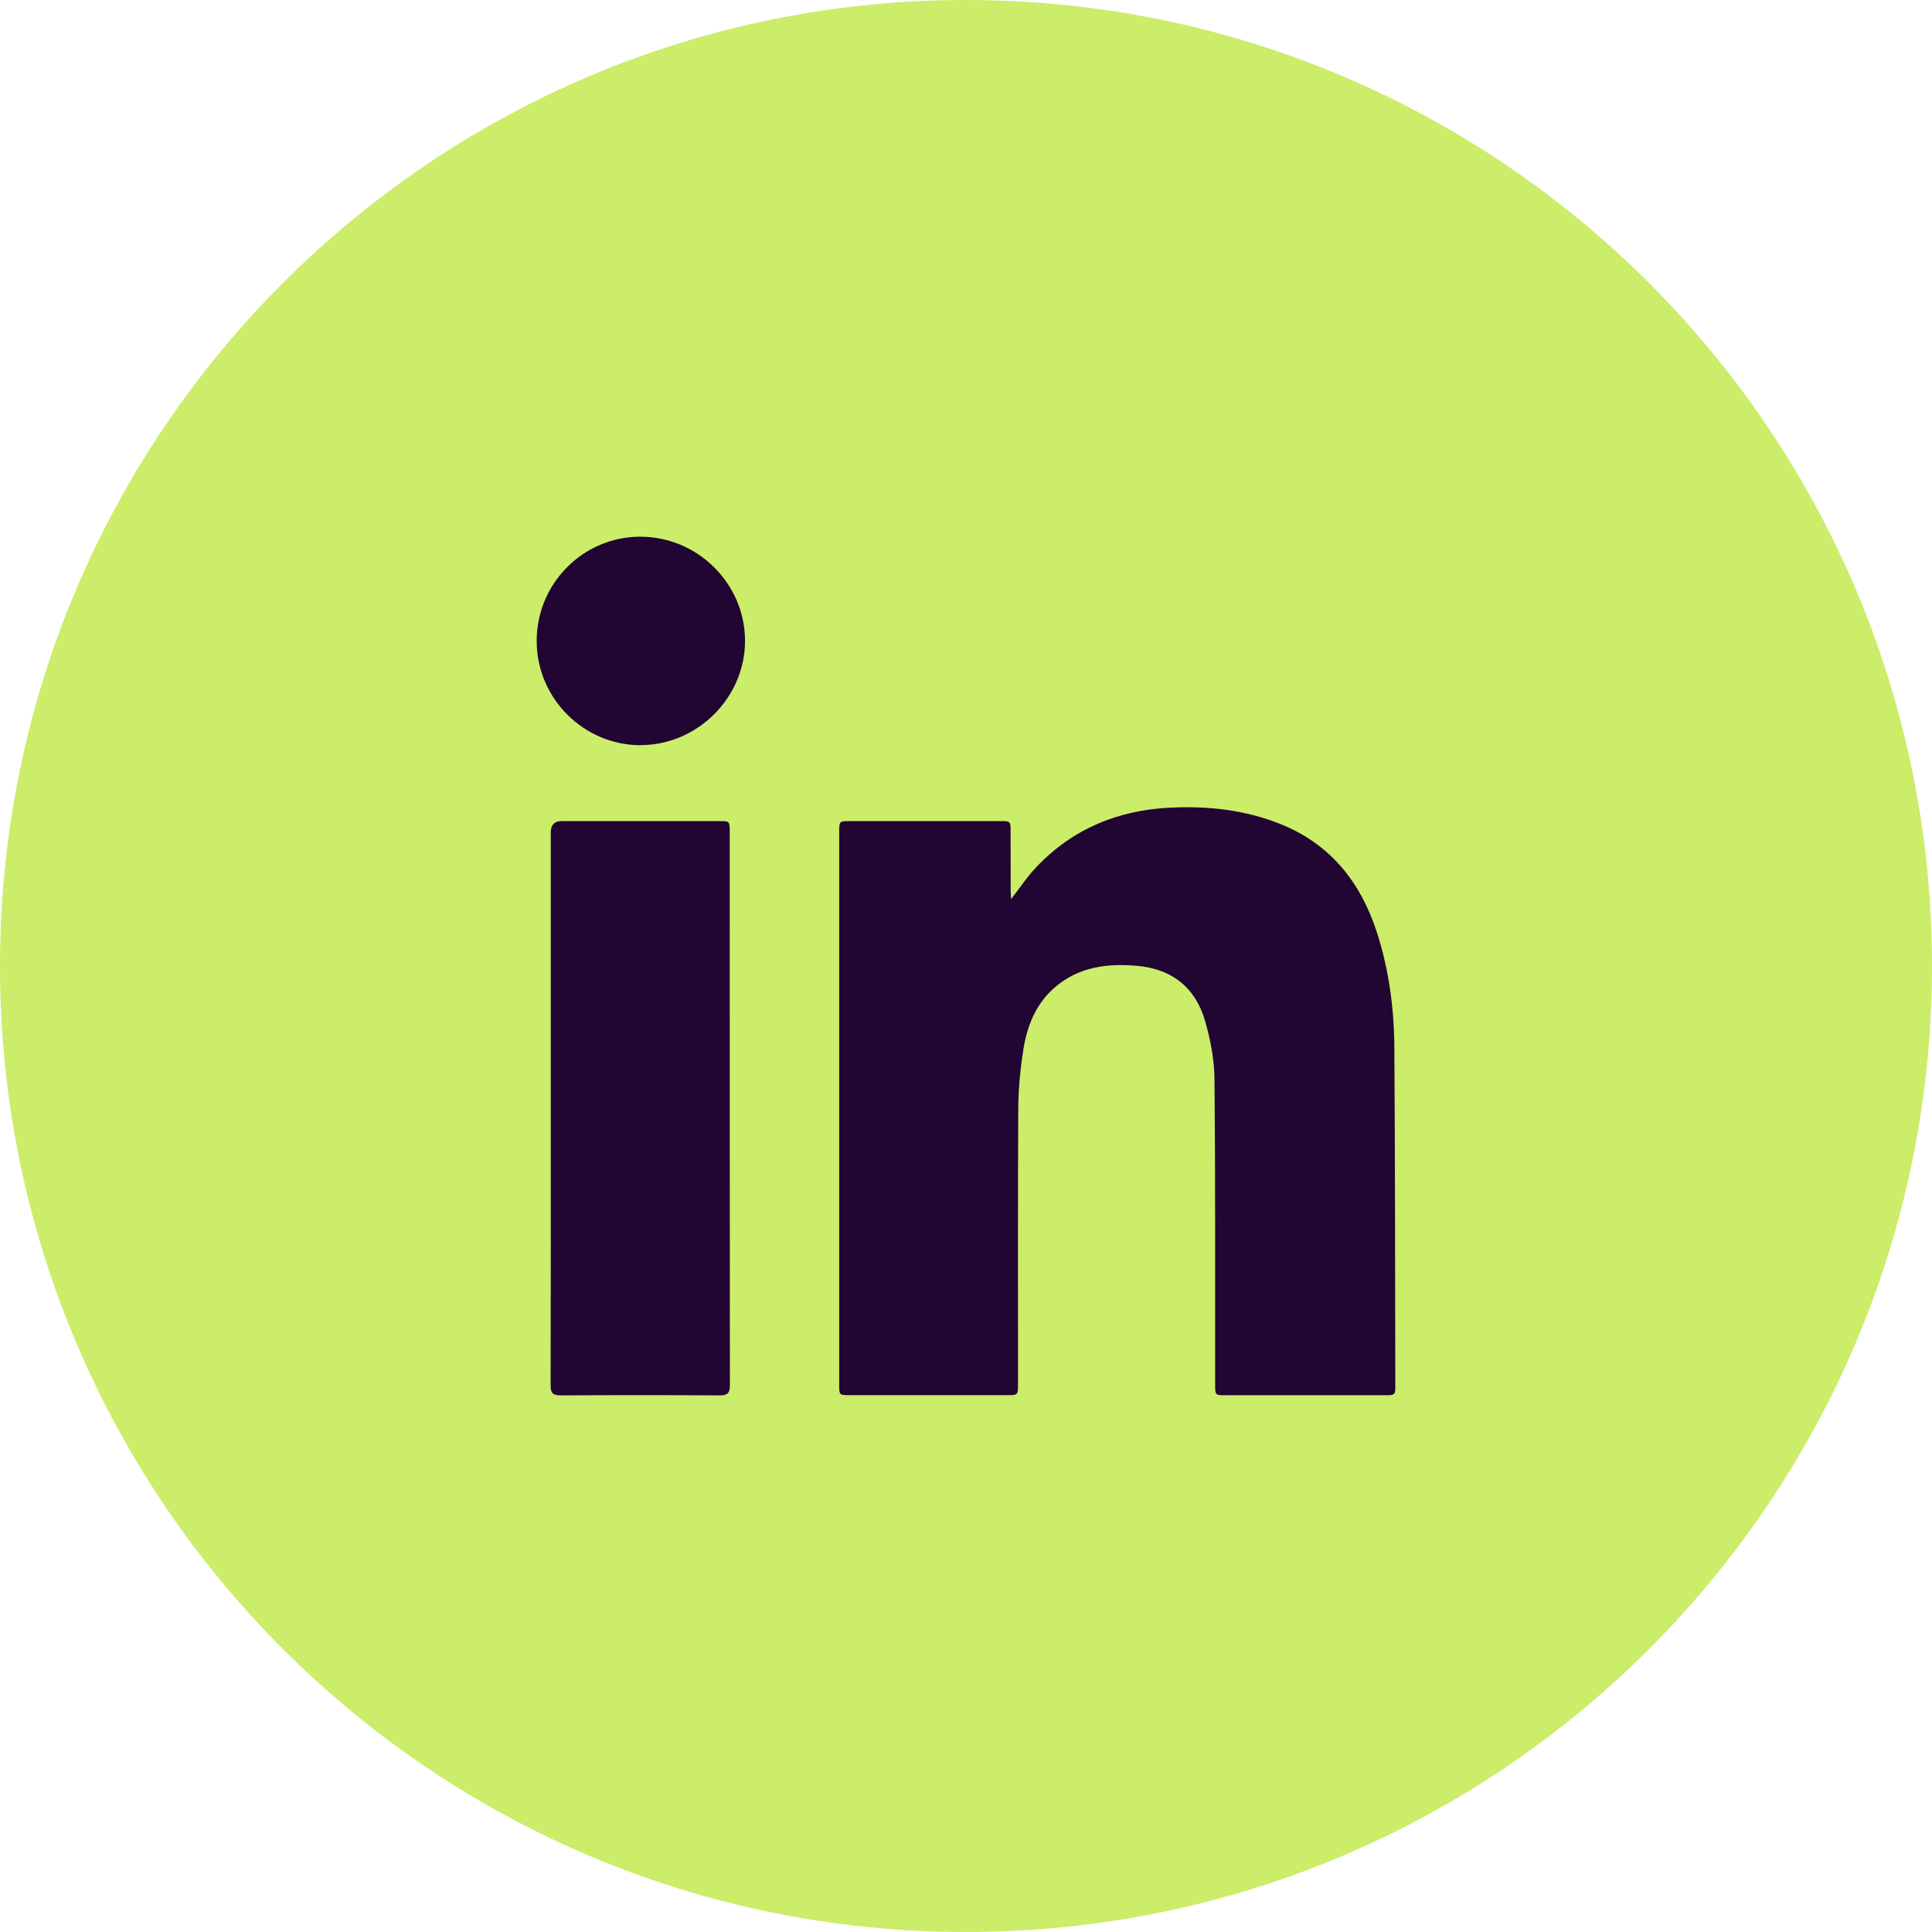
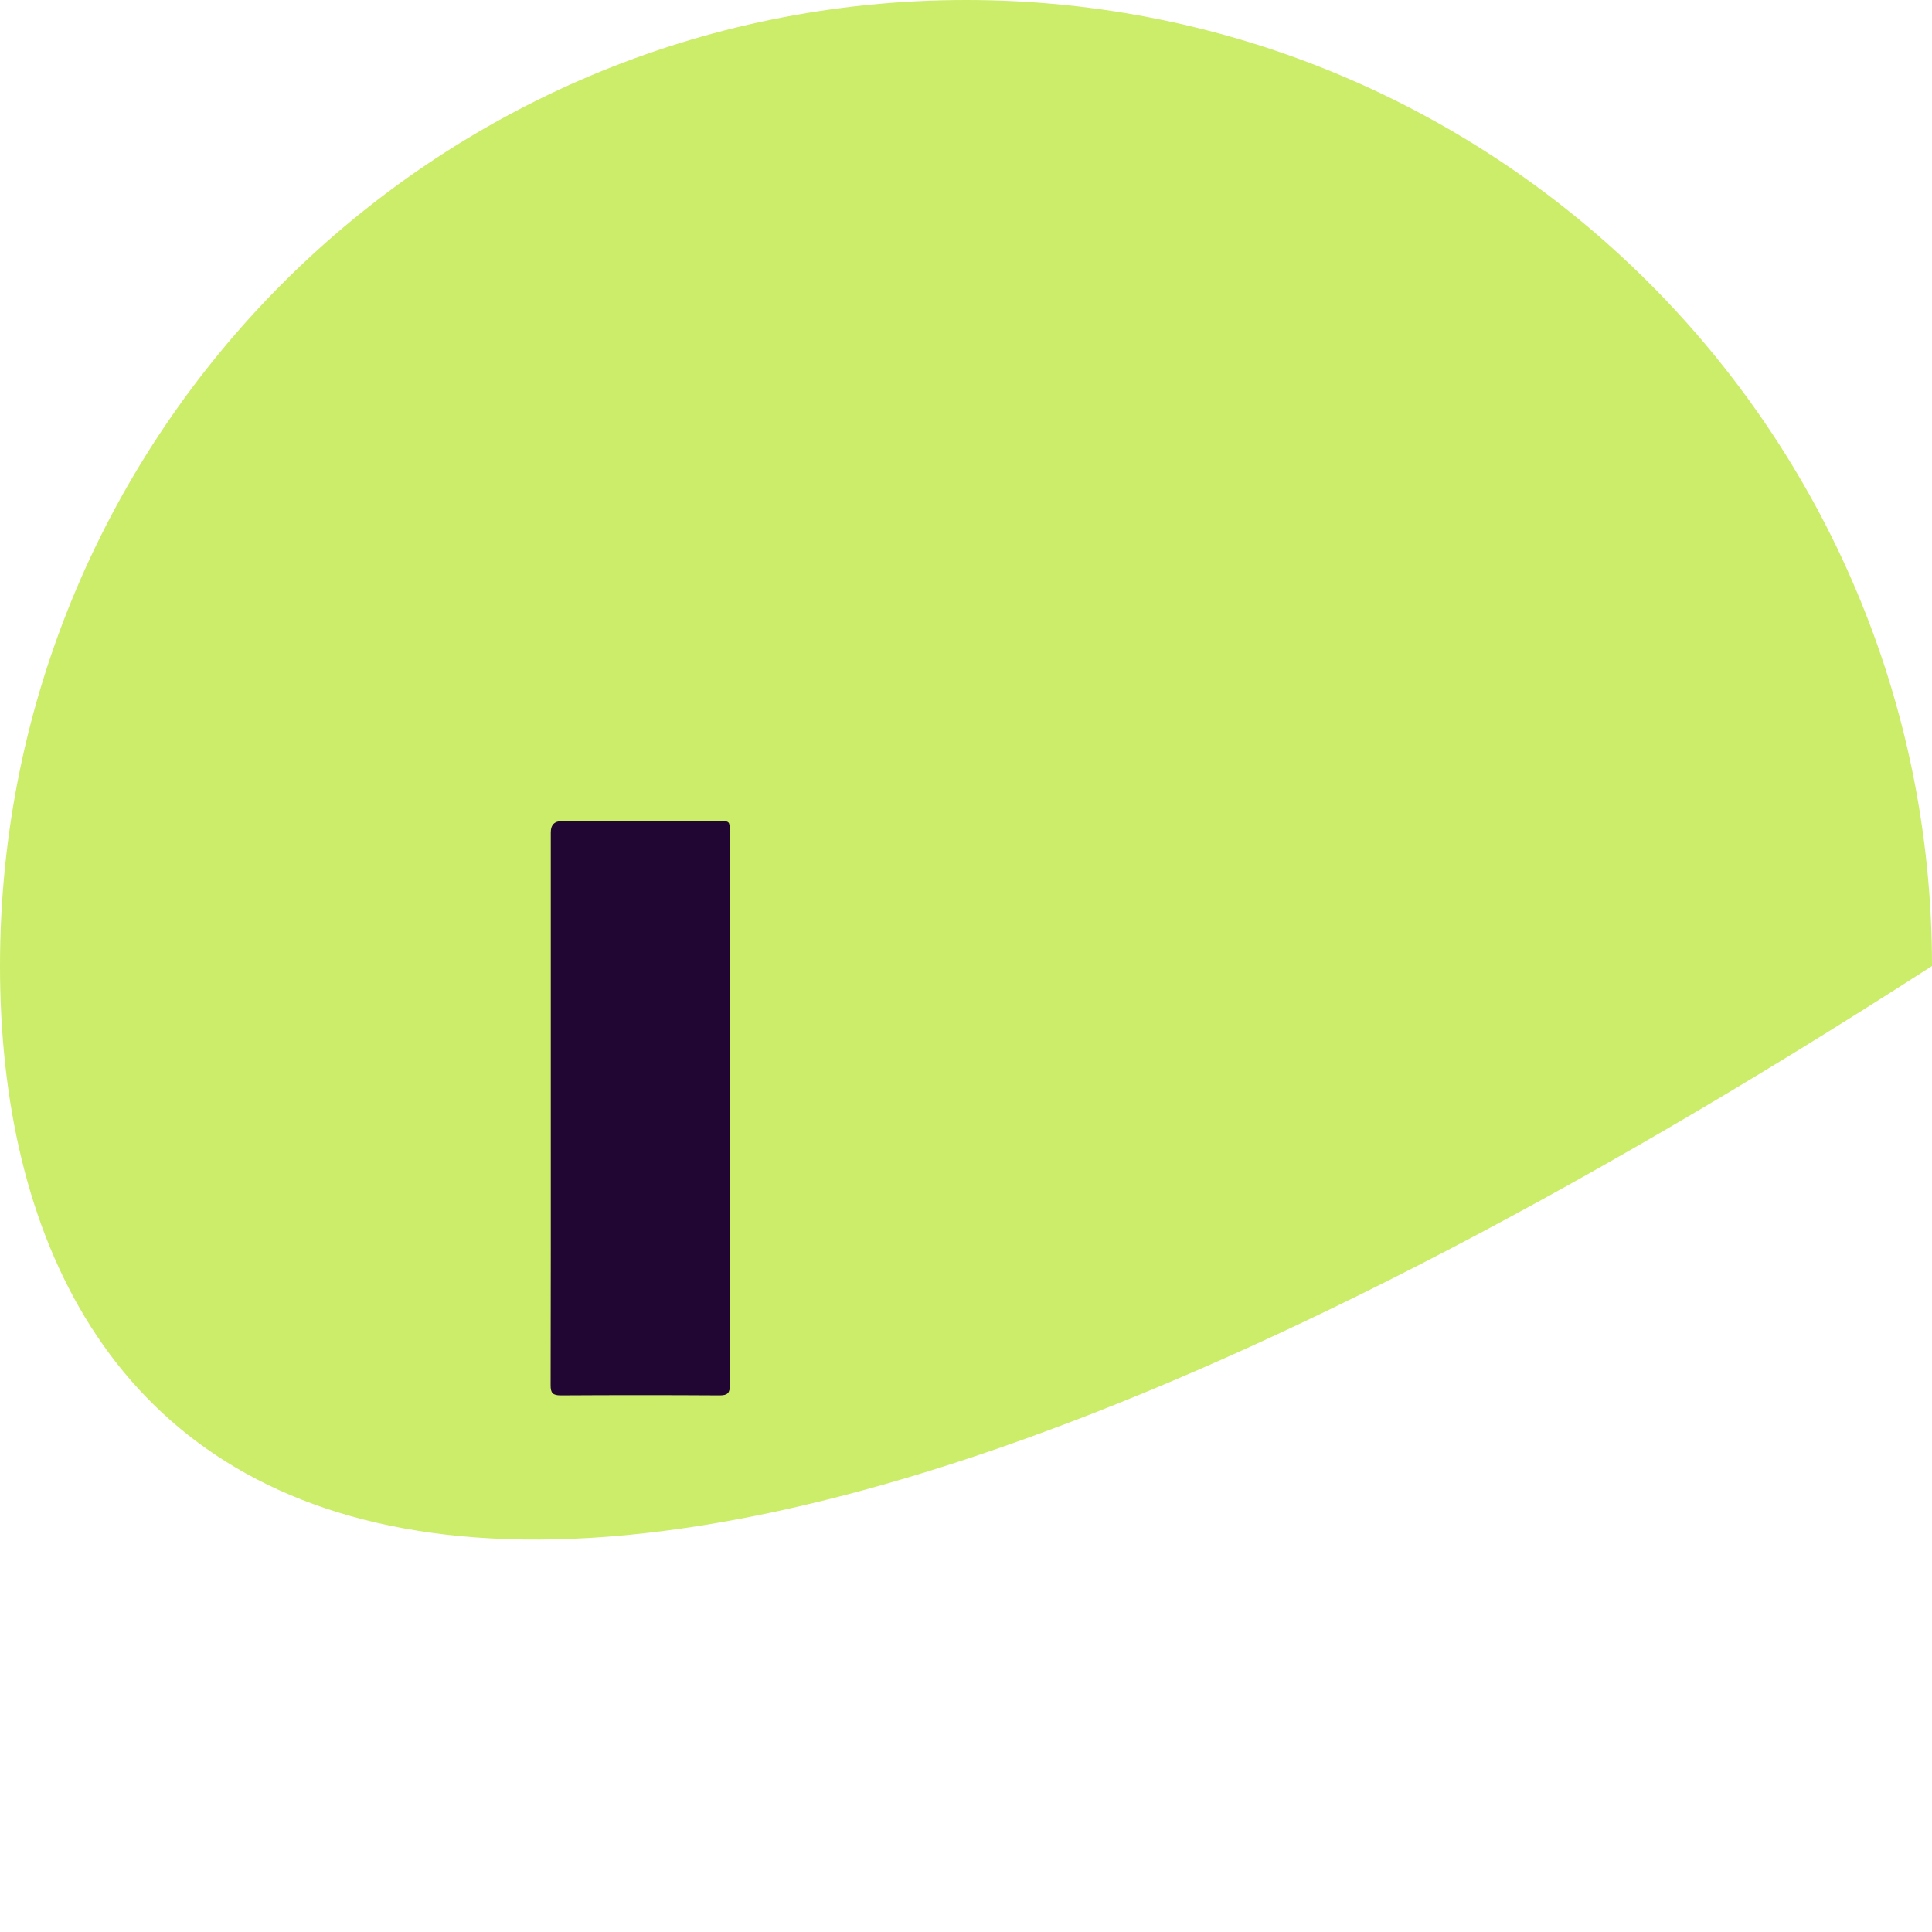
<svg xmlns="http://www.w3.org/2000/svg" width="24" height="24" viewBox="0 0 24 24" fill="none">
-   <path d="M0 12C0 5.373 5.373 0 12 0C18.627 0 24 5.373 24 12C24 18.628 18.627 24 12 24C5.373 24 0 18.628 0 12Z" fill="#CBED69" />
-   <path d="M12.56 11.169C12.671 11.027 12.764 10.885 12.88 10.765C13.33 10.293 13.892 10.064 14.536 10.033C15.006 10.01 15.469 10.061 15.91 10.238C16.524 10.486 16.898 10.953 17.101 11.572C17.253 12.039 17.318 12.522 17.321 13.011C17.331 14.406 17.33 15.801 17.333 17.196C17.334 17.331 17.332 17.332 17.2 17.332C16.541 17.332 15.883 17.332 15.225 17.332C15.096 17.332 15.095 17.331 15.095 17.202C15.094 15.937 15.099 14.672 15.087 13.407C15.085 13.167 15.038 12.921 14.972 12.689C14.853 12.272 14.564 12.037 14.127 11.998C13.758 11.965 13.406 12.009 13.111 12.259C12.871 12.462 12.759 12.74 12.712 13.04C12.673 13.287 12.65 13.538 12.649 13.787C12.643 14.921 12.646 16.056 12.646 17.191C12.646 17.331 12.646 17.331 12.507 17.331C11.859 17.331 11.21 17.331 10.562 17.331C10.425 17.331 10.425 17.331 10.425 17.199C10.425 14.913 10.425 12.627 10.425 10.341C10.425 10.2 10.425 10.2 10.565 10.2C11.184 10.2 11.803 10.2 12.423 10.2C12.554 10.2 12.554 10.201 12.554 10.328C12.554 10.575 12.554 10.823 12.555 11.07C12.555 11.1 12.558 11.131 12.56 11.168L12.56 11.169Z" fill="#210532" />
+   <path d="M0 12C0 5.373 5.373 0 12 0C18.627 0 24 5.373 24 12C5.373 24 0 18.628 0 12Z" fill="#CBED69" />
  <path d="M6.842 13.764C6.842 12.623 6.842 11.481 6.842 10.34C6.842 10.247 6.888 10.2 6.98 10.2C7.631 10.2 8.283 10.2 8.934 10.2C9.064 10.2 9.065 10.201 9.065 10.331C9.065 12.623 9.065 14.915 9.067 17.207C9.067 17.305 9.038 17.334 8.94 17.334C8.282 17.33 7.624 17.33 6.966 17.334C6.867 17.334 6.839 17.305 6.84 17.206C6.843 16.059 6.842 14.911 6.842 13.764L6.842 13.764Z" fill="#210532" />
-   <path d="M7.959 9.257C7.253 9.258 6.67 8.678 6.667 7.969C6.663 7.253 7.24 6.668 7.952 6.667C8.665 6.666 9.252 7.248 9.255 7.957C9.257 8.663 8.667 9.255 7.959 9.256V9.257Z" fill="#210532" />
</svg>